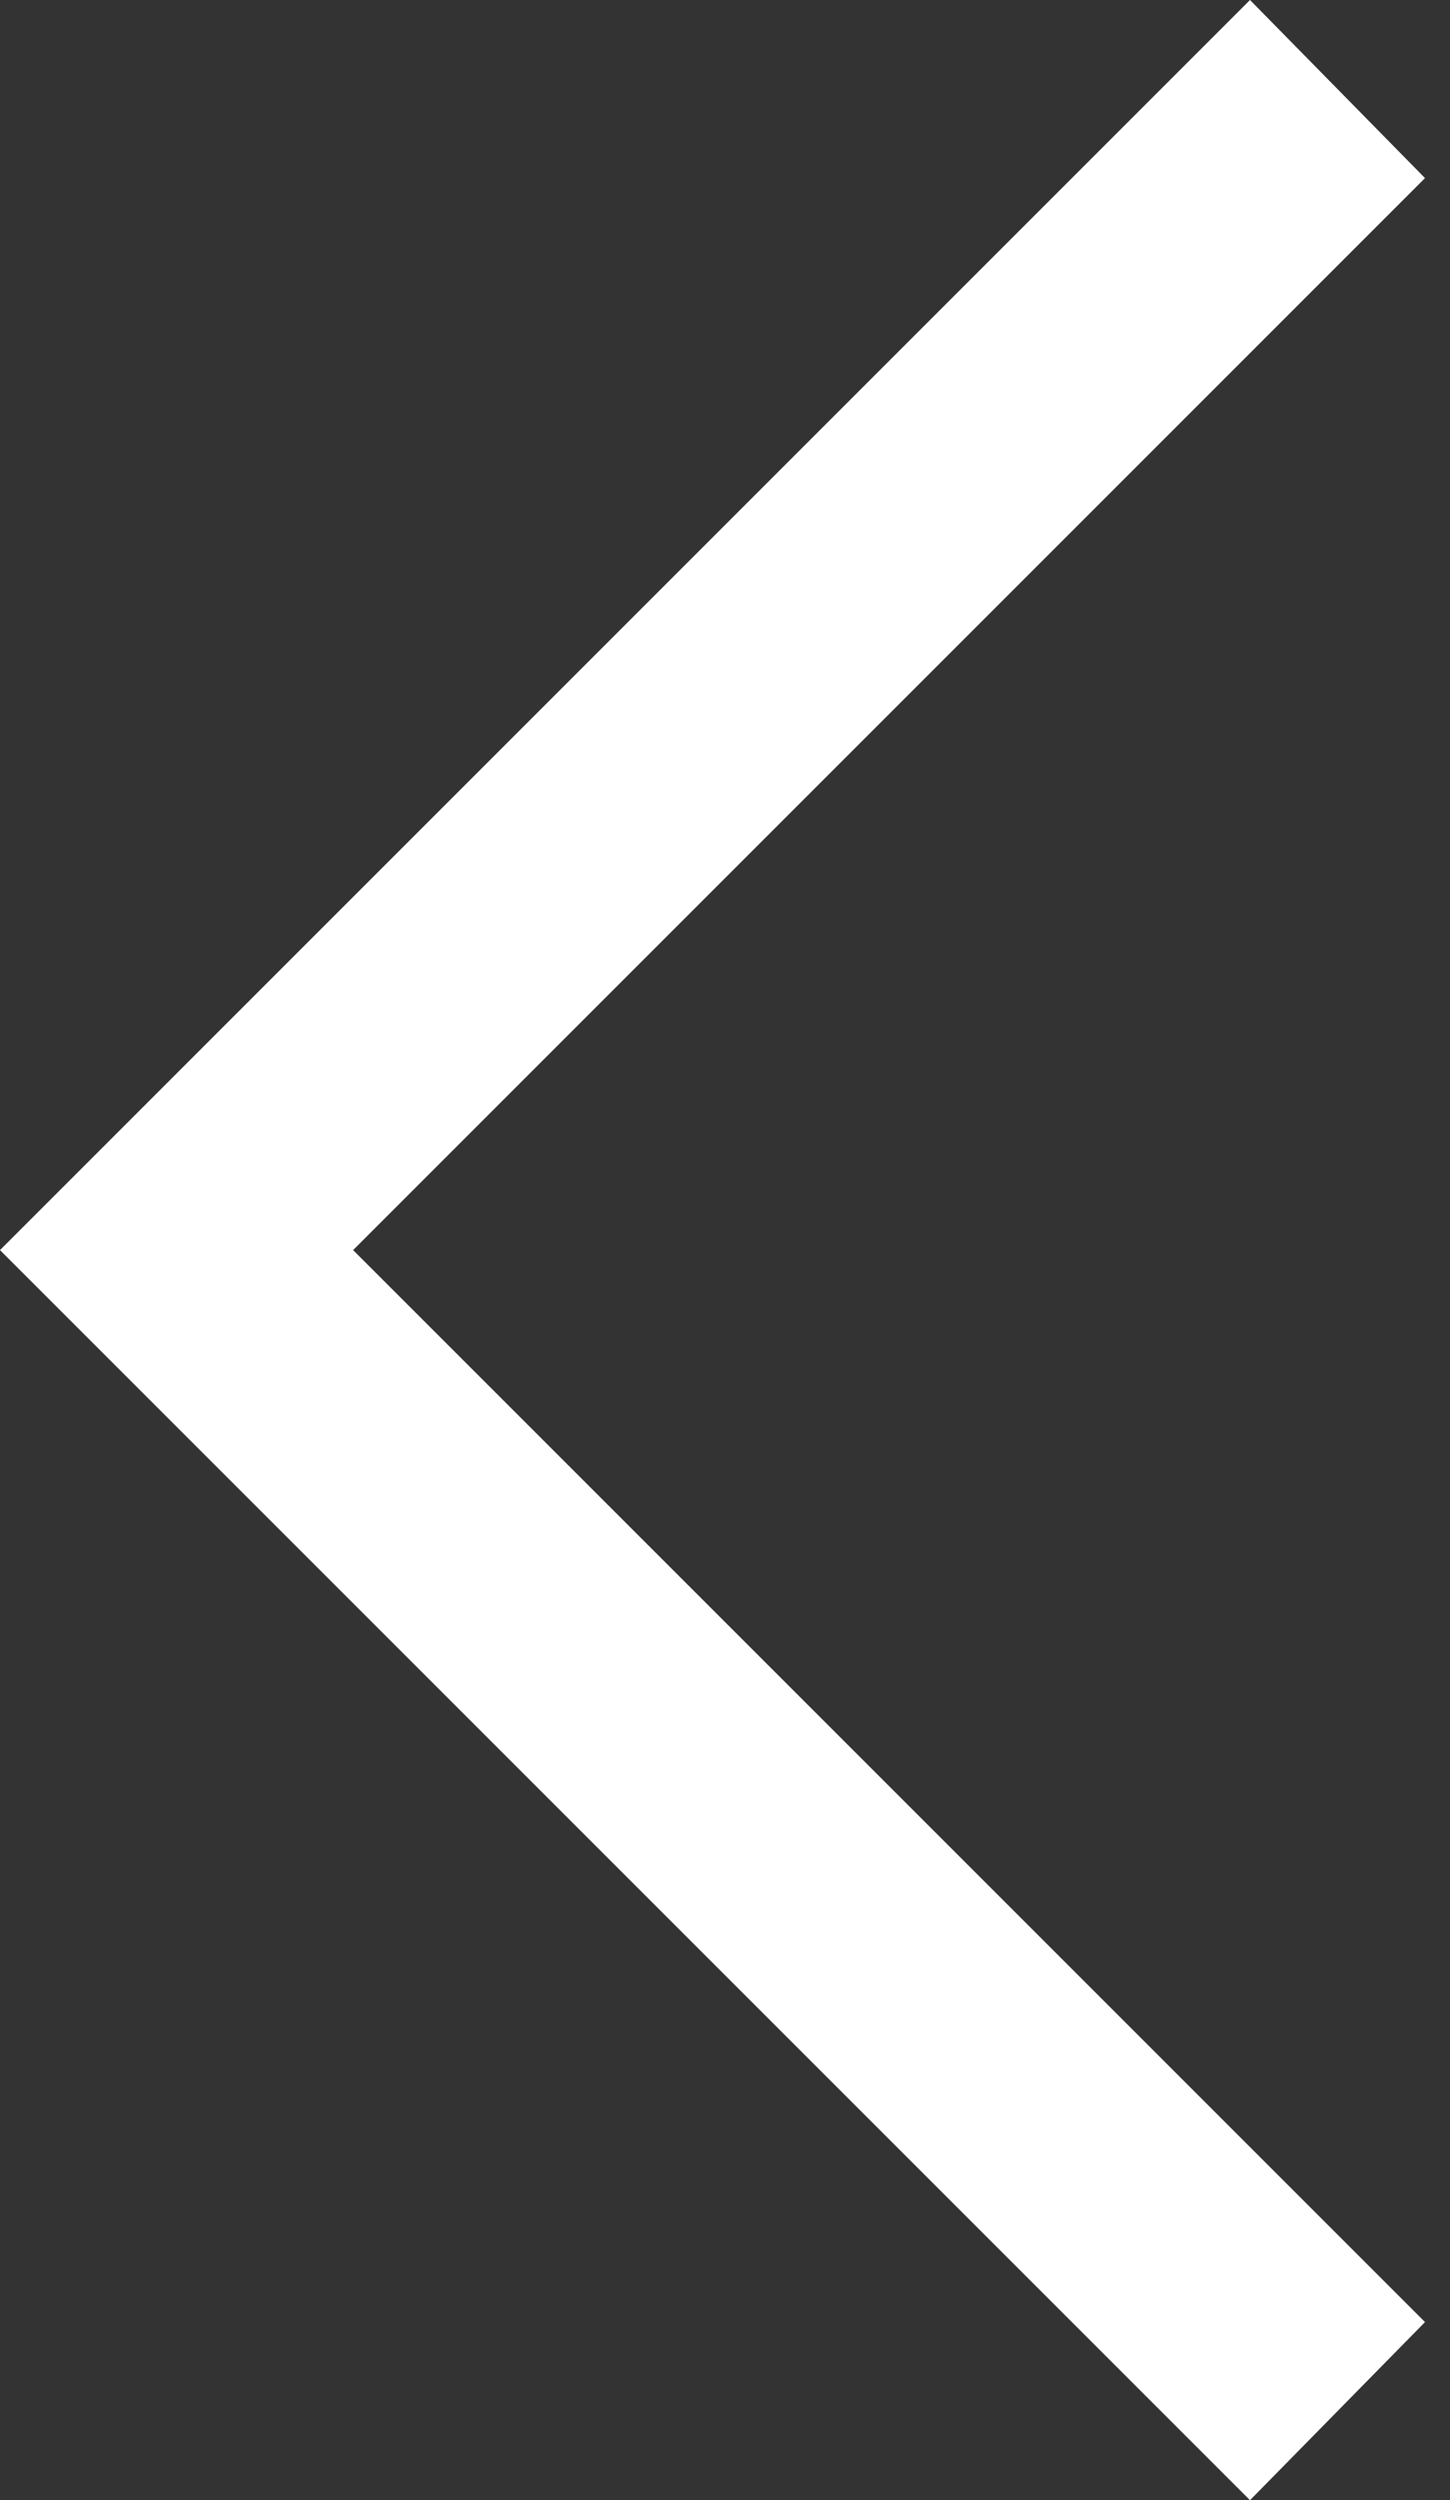
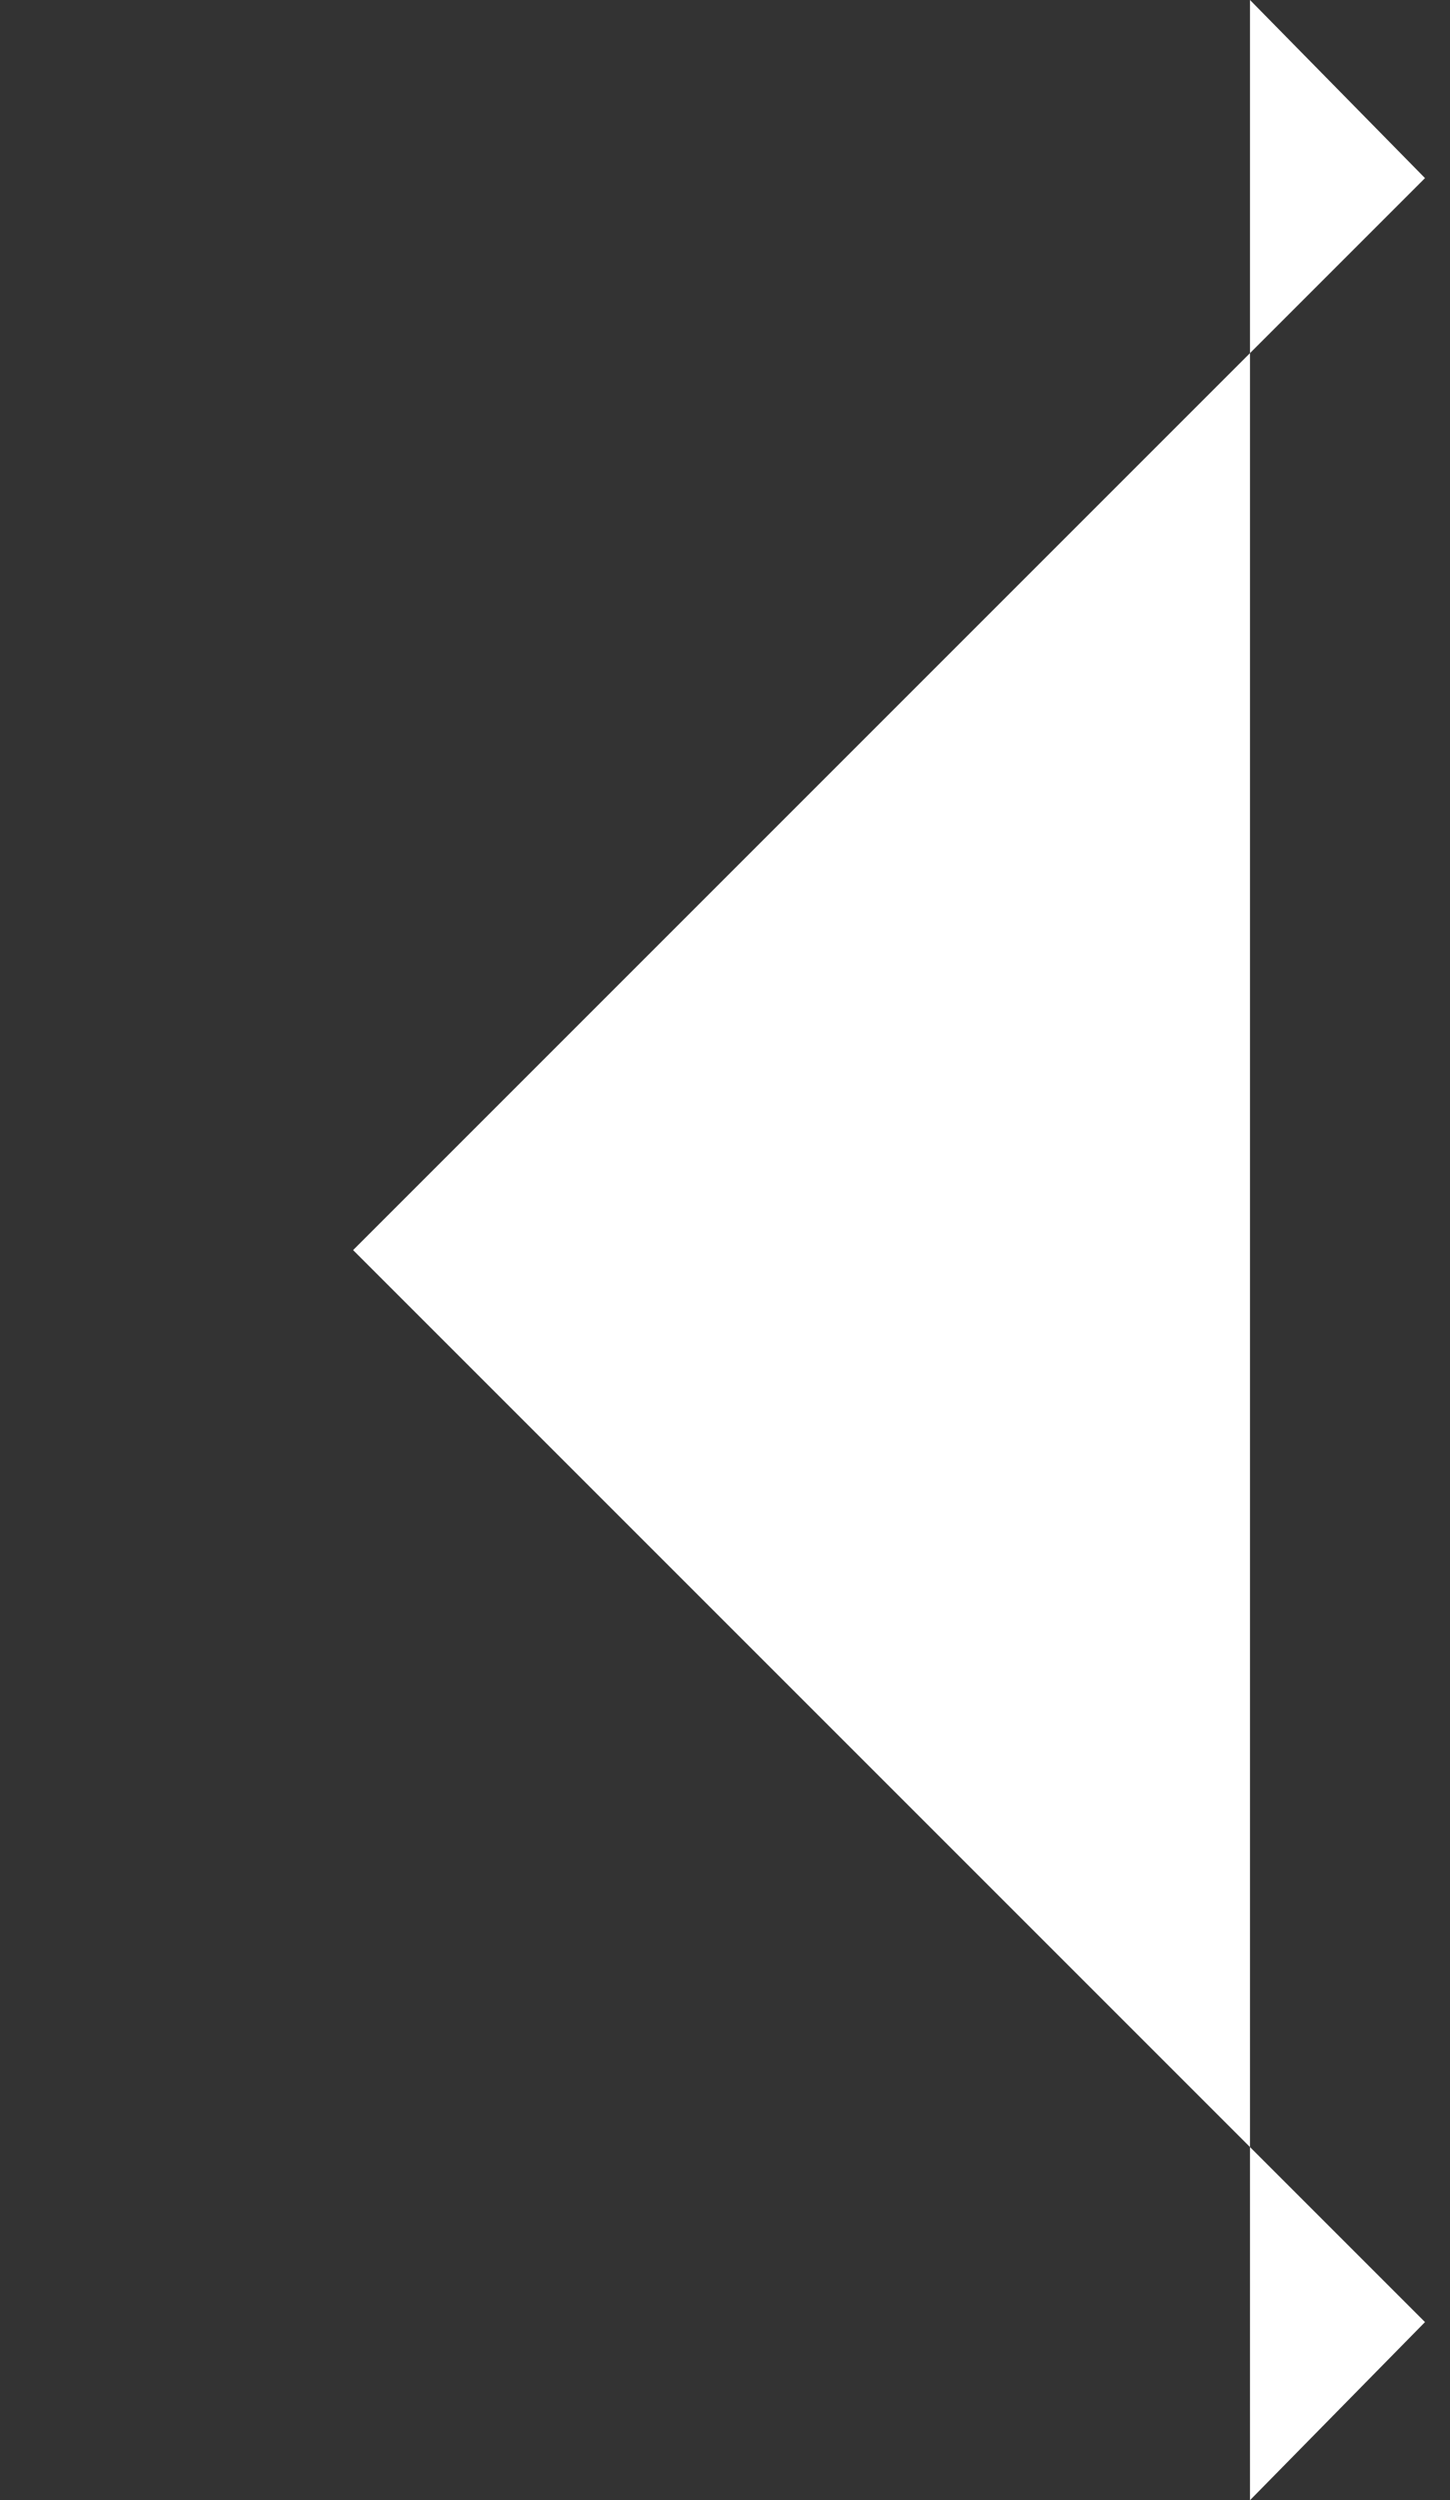
<svg xmlns="http://www.w3.org/2000/svg" width="29" height="50" viewBox="0 0 29 50" fill="none">
  <rect x="0" y="0" width="29" height="50" fill="#333333" stroke="none" />
-   <path d="M25 50L0 25L25 0L28.5 3.562L7.062 25L28.5 46.438L25 50Z" fill="white" />
+   <path d="M25 50L25 0L28.5 3.562L7.062 25L28.5 46.438L25 50Z" fill="white" />
</svg>